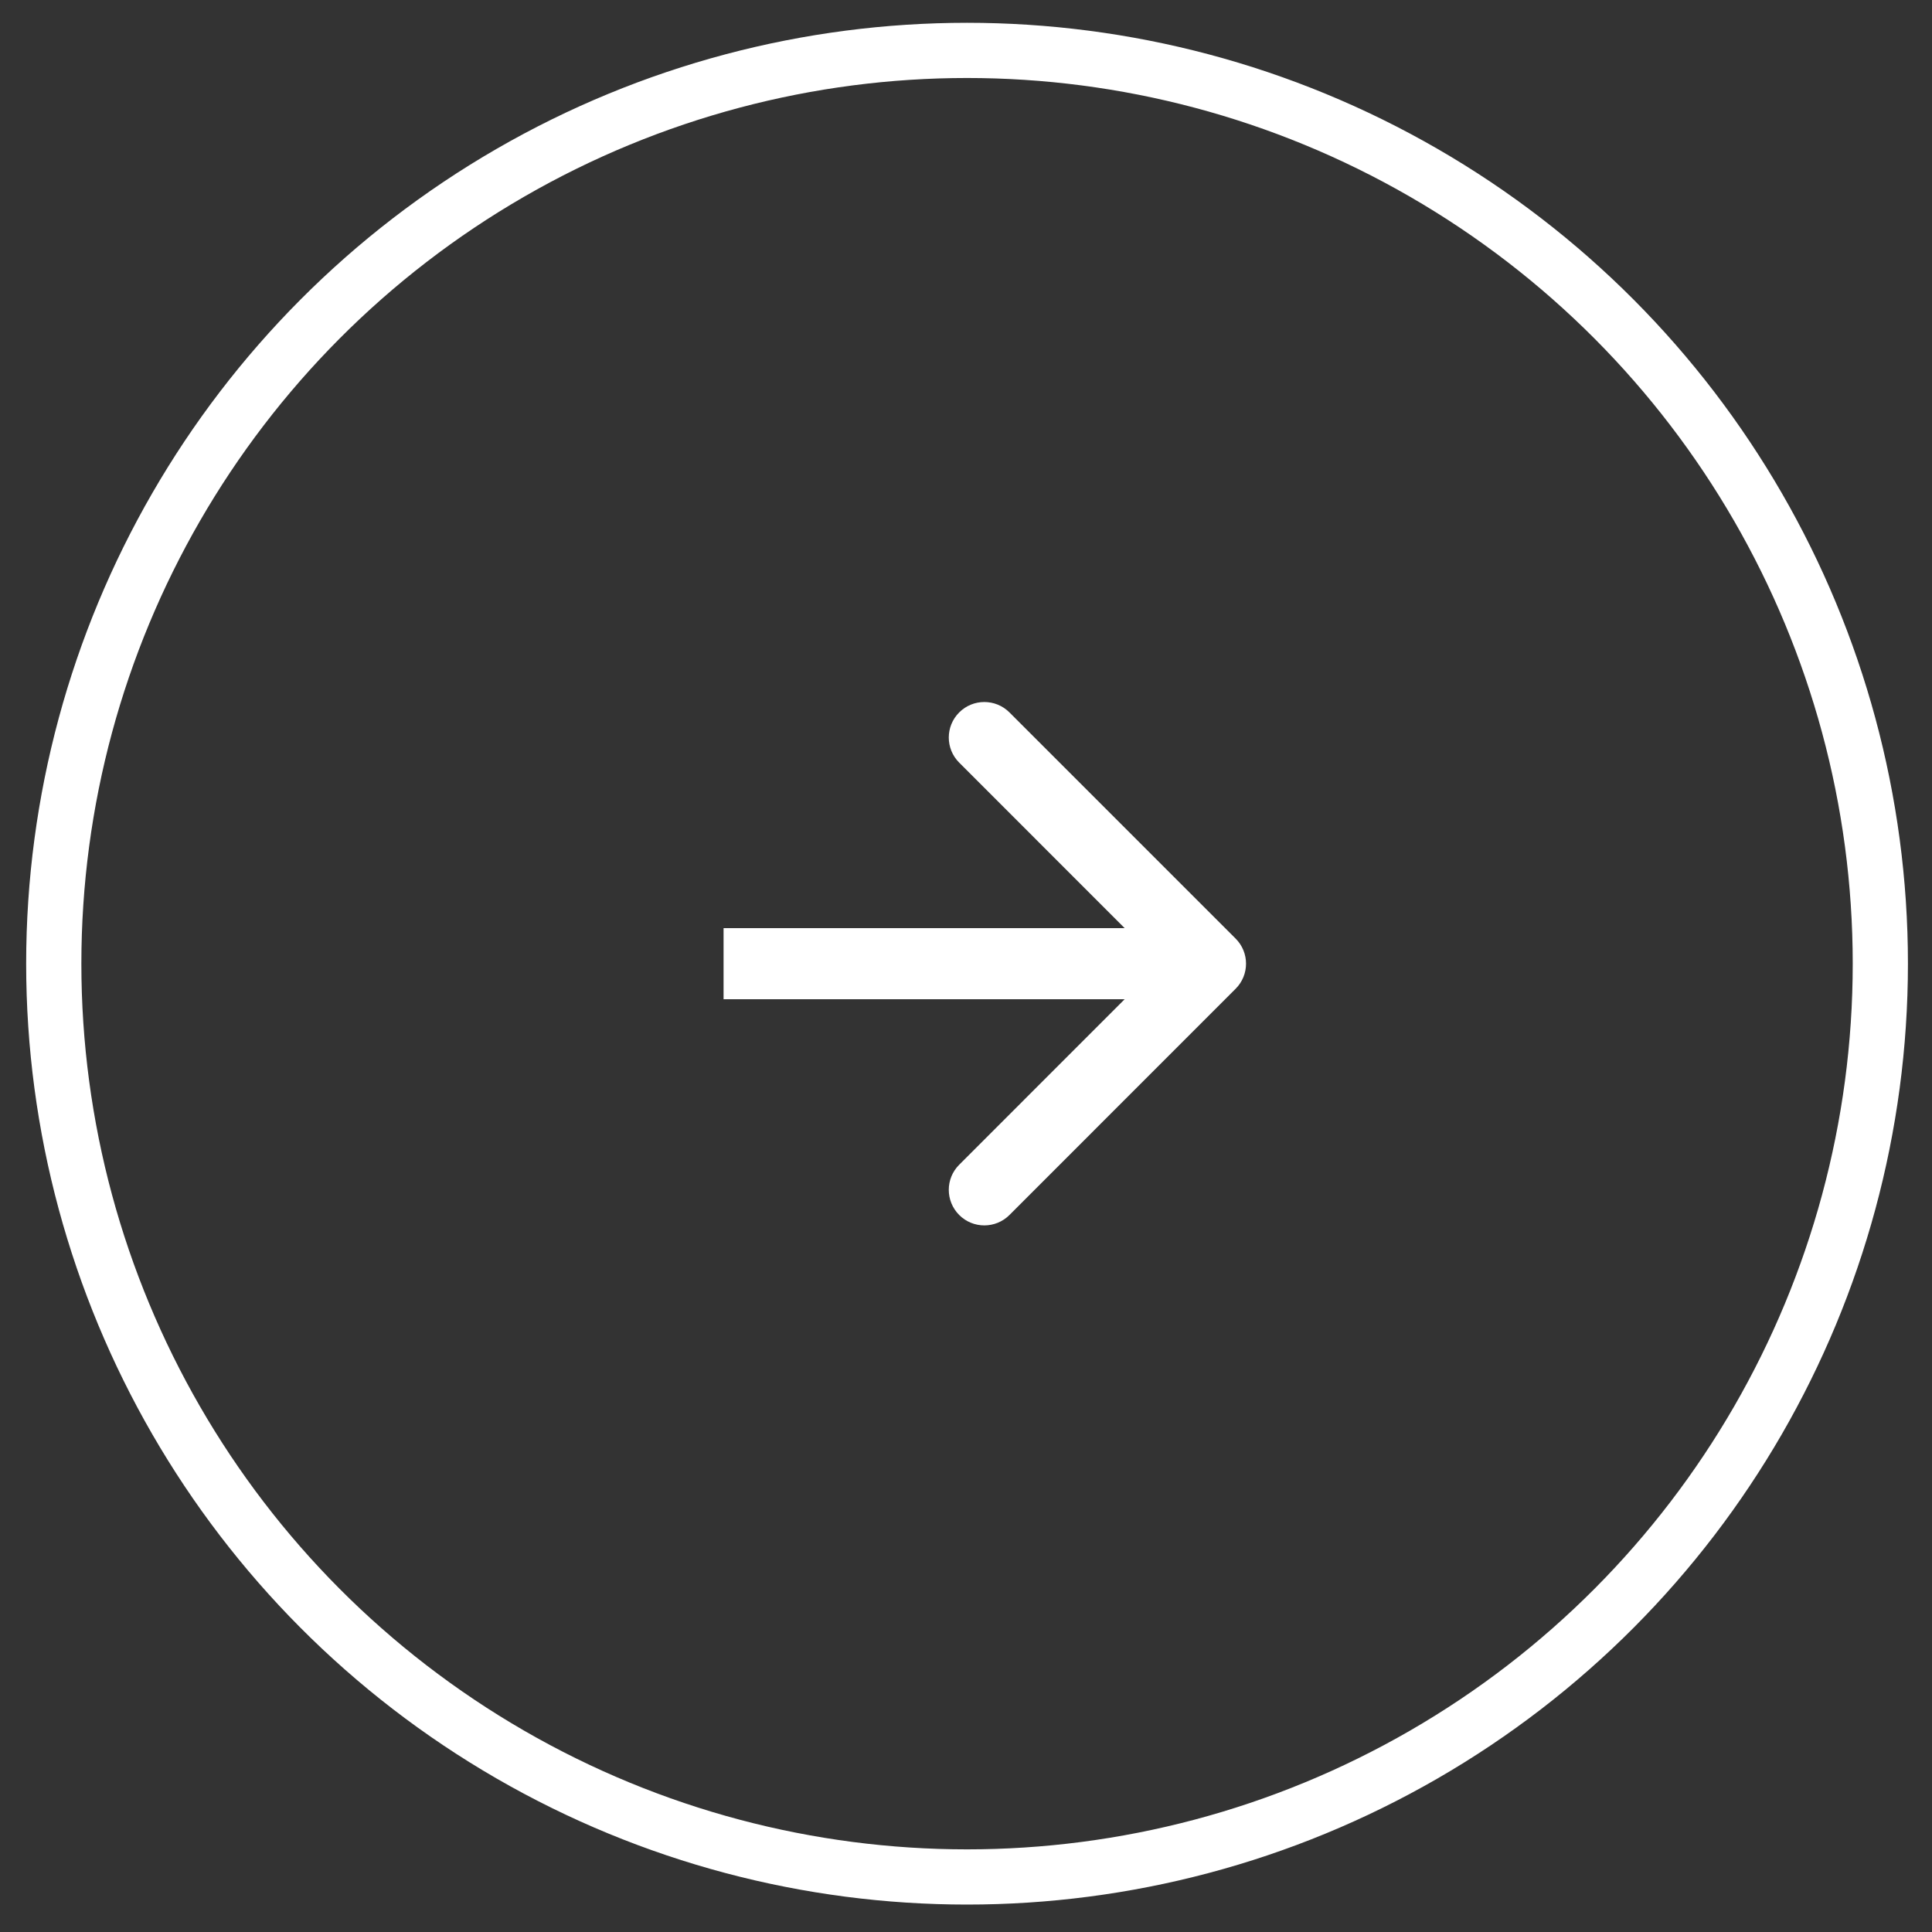
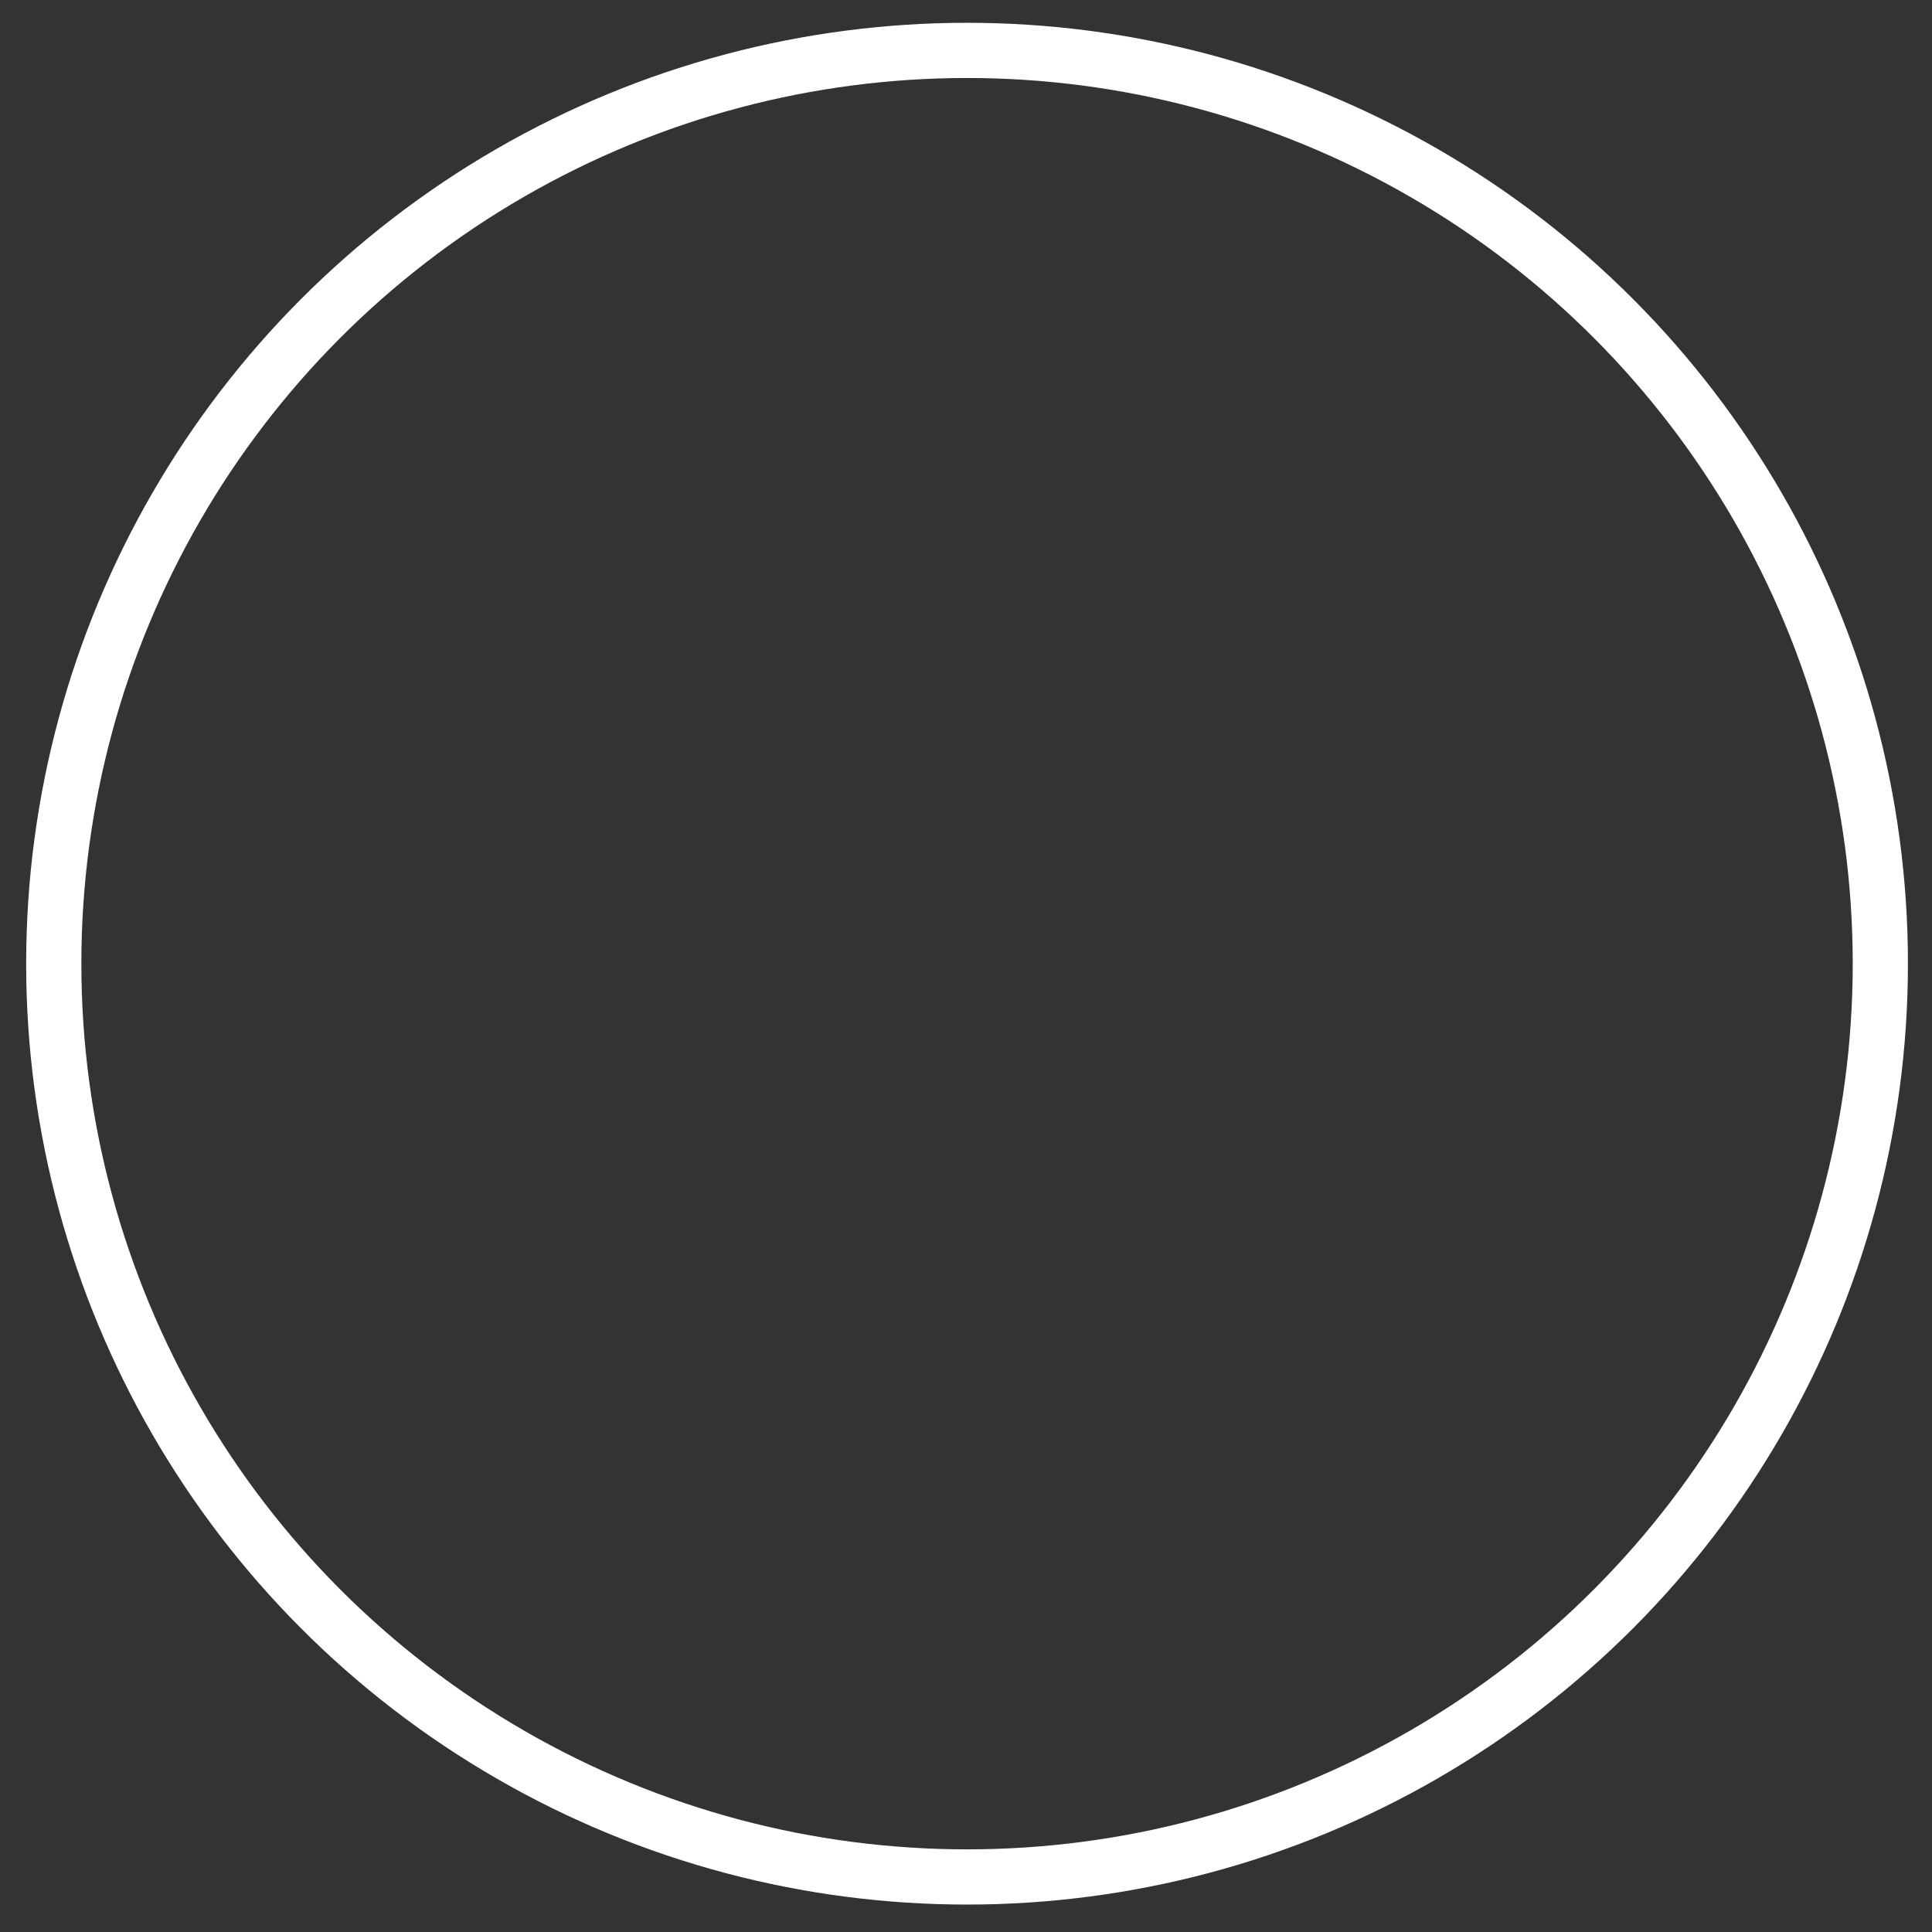
<svg xmlns="http://www.w3.org/2000/svg" width="35" height="35" viewBox="0 0 35 35" fill="none">
  <rect x="0" y="0" width="35" height="35" fill="#333333" stroke="none" />
  <circle cx="17.519" cy="17.458" r="16.545" transform="rotate(-180 17.519 17.458)" stroke="white" />
-   <path d="M22.384 17.913C22.636 17.662 22.636 17.254 22.384 17.003L18.287 12.906C18.036 12.655 17.628 12.655 17.377 12.906C17.125 13.157 17.125 13.565 17.377 13.816L21.018 17.458L17.377 21.1C17.125 21.351 17.125 21.759 17.377 22.011C17.628 22.262 18.036 22.262 18.287 22.011L22.384 17.913ZM13.108 18.102L21.929 18.102L21.929 16.814L13.108 16.814L13.108 18.102Z" fill="white" />
</svg>